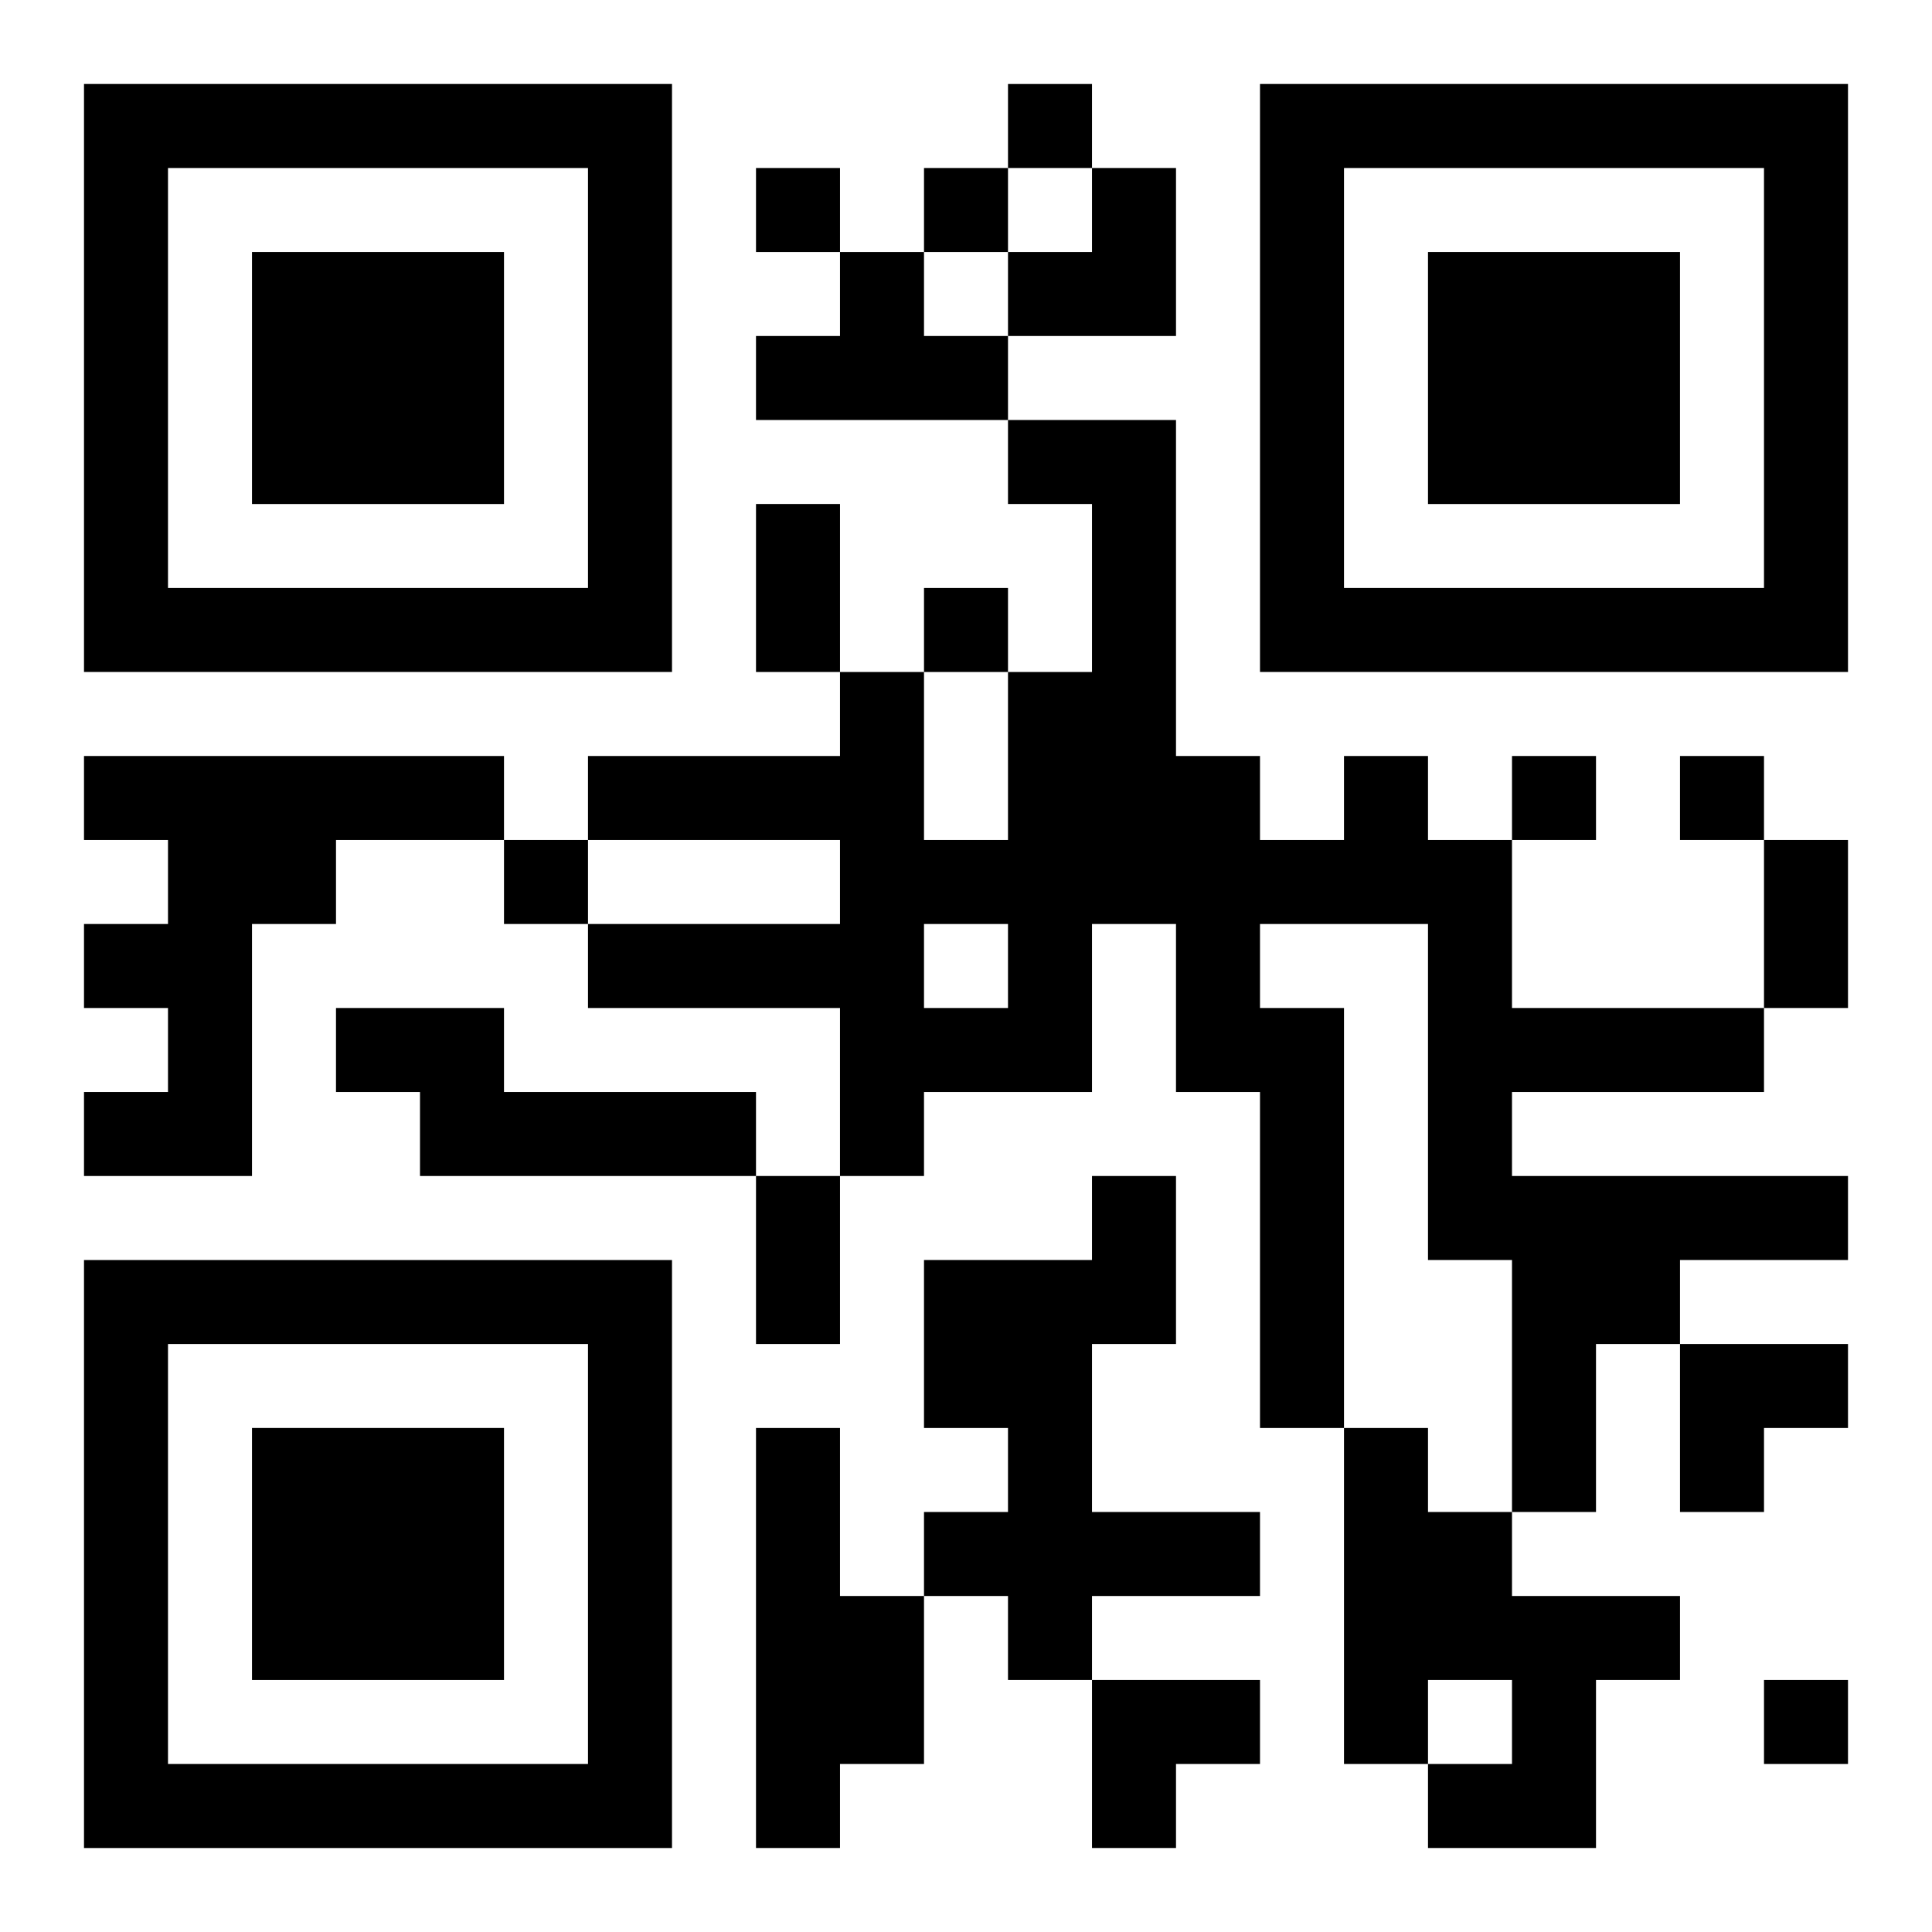
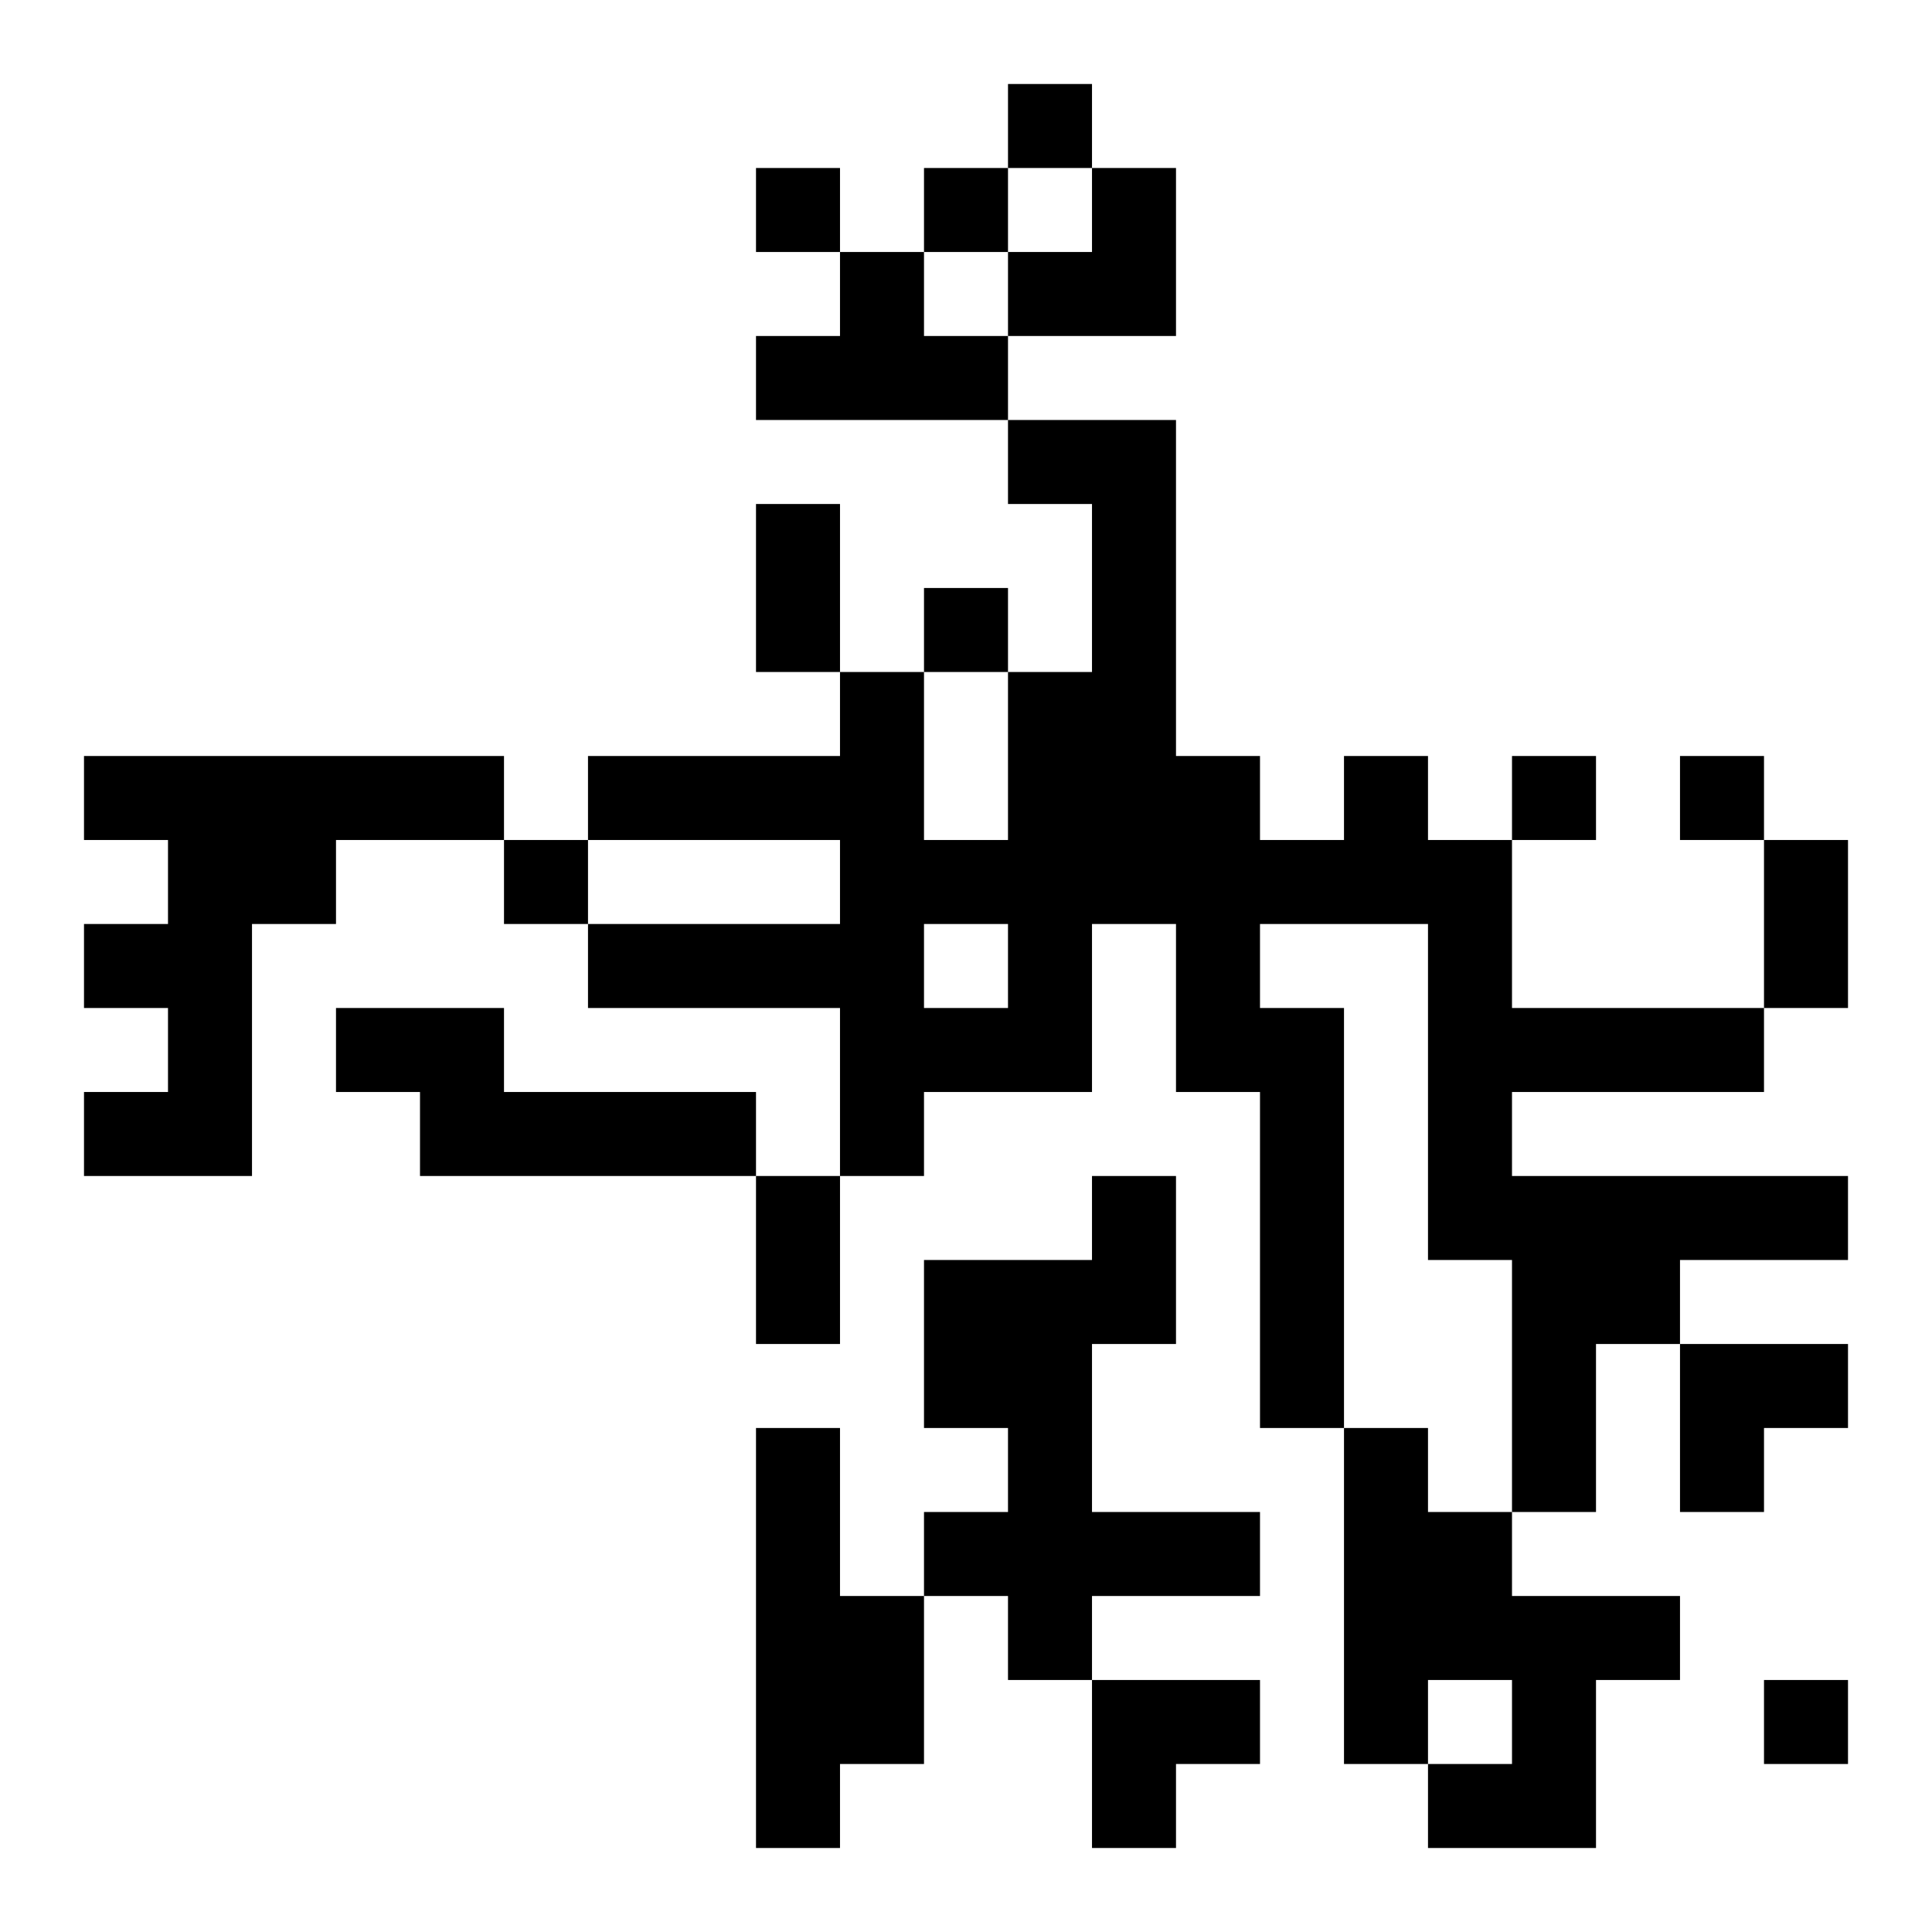
<svg xmlns="http://www.w3.org/2000/svg" xmlns:xlink="http://www.w3.org/1999/xlink" width="250" height="250" baseProfile="full" version="1.1" viewBox="-1 -1 23 23">
  <symbol id="a">
-     <path d="m0 7v7h7v-7h-7zm1 1h5v5h-5v-5zm1 1v3h3v-3h-3z" />
-   </symbol>
+     </symbol>
  <use y="-7" xlink:href="#a" />
  <use y="7" xlink:href="#a" />
  <use x="14" y="-7" xlink:href="#a" />
  <path d="m9 2h1v1h1v1h-3v-1h1v-1m-9 6h5v1h-2v1h-1v3h-2v-1h1v-1h-1v-1h1v-1h-1v-1m15 0h1v1h1v2h3v1h-3v1h4v1h-2v1h-1v2h-1v-3h-1v-4h-2v1h1v5h-1v-4h-1v-2h-1v2h-2v1h-1v-2h-3v-1h3v-1h-3v-1h3v-1h1v2h1v-2h1v-2h-1v-1h2v4h1v1h1v-1m-5 2v1h1v-1h-1m-7 1h2v1h3v1h-4v-1h-1v-1m9 2h1v2h-1v2h2v1h-2v1h-1v-1h-1v-1h1v-1h-1v-2h2v-1m-4 3h1v2h1v2h-1v1h-1v-5m7 0h1v1h1v1h2v1h-1v2h-2v-1h1v-1h-1v1h-1v-4m-4-16v1h1v-1h-1m-3 1v1h1v-1h-1m2 0v1h1v-1h-1m0 5v1h1v-1h-1m7 2v1h1v-1h-1m2 0v1h1v-1h-1m-14 1v1h1v-1h-1m15 10v1h1v-1h-1m-12-14h1v2h-1v-2m12 4h1v2h-1v-2m-12 4h1v2h-1v-2m3-12m1 0h1v2h-2v-1h1zm7 14h2v1h-1v1h-1zm-7 4h2v1h-1v1h-1z" />
</svg>